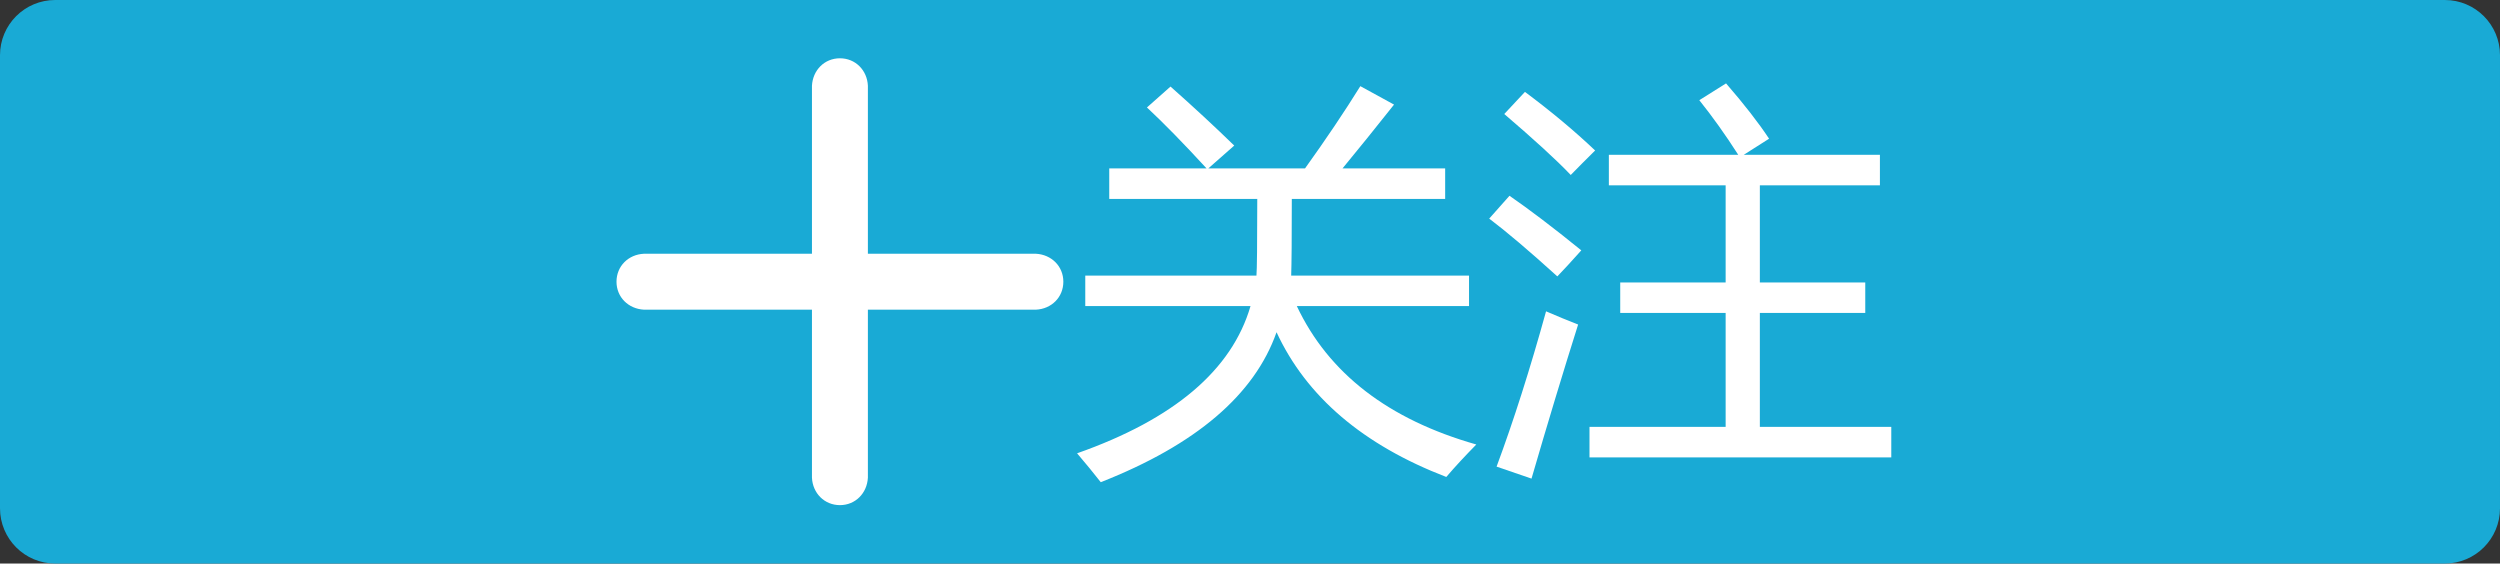
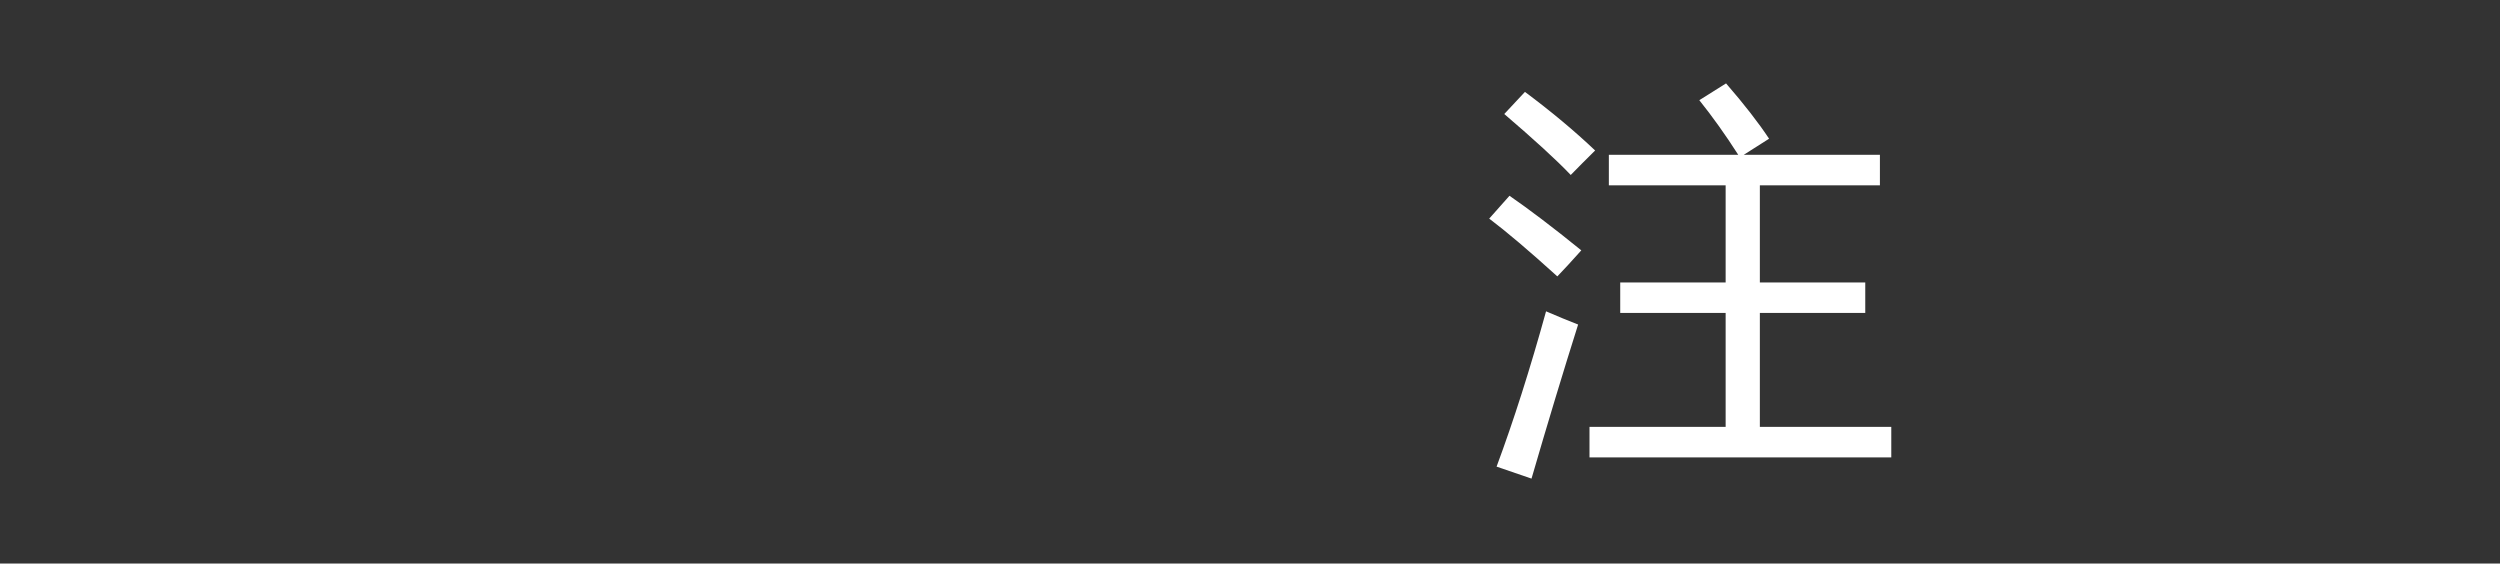
<svg xmlns="http://www.w3.org/2000/svg" version="1.1" id="图层_1" x="0px" y="0px" viewBox="0 0 244.04 55.01" enable-background="new 0 0 244.04 55.01" xml:space="preserve">
  <rect x="0" y="0" width="244.04" height="55.01" fill="#333333" stroke="none" />
-   <path fill="#19AAD5" d="M5.39,55.01h233.26c2.98,0,5.39-2.41,5.39-5.39V5.39c0-2.98-2.41-5.39-5.39-5.39L5.39,0  C2.41,0,0,2.41,0,5.39l0,44.22C0,52.6,2.41,55.01,5.39,55.01z" />
-   <path fill="#FFFFFF" d="M79.26,24.77V8.37c0.08-1.52,1.22-2.68,2.73-2.68s2.66,1.16,2.73,2.68v16.4h16.4  c1.52,0.08,2.68,1.22,2.68,2.73c0,1.52-1.16,2.66-2.68,2.73h-16.4v16.4c-0.08,1.52-1.22,2.68-2.73,2.68s-2.66-1.16-2.73-2.68v-16.4  h-16.4c-1.52-0.08-2.68-1.22-2.68-2.73c0-1.52,1.16-2.66,2.68-2.73H79.26z" />
  <g>
-     <path fill="#FFFFFF" d="M105.14,44.25c9.46-3.33,15.11-8.12,16.93-14.37h-16.13V26.9h16.71c0.05-0.56,0.08-3.05,0.08-7.48h-14.45   v-2.98h9.5c-2.27-2.47-4.21-4.45-5.82-5.95l2.3-2.04c2.27,2.01,4.34,3.93,6.22,5.76l-2.53,2.23h9.44c2.05-2.86,3.85-5.53,5.4-8.03   l3.29,1.8c-1.82,2.3-3.5,4.37-5.03,6.23h10.02v2.98h-14.97c0,3.84-0.02,6.33-0.06,7.48h17.36v2.98h-16.81   c3.1,6.57,8.94,11.07,17.52,13.51c-1.08,1.1-2.06,2.15-2.93,3.17c-8.13-3.13-13.65-7.84-16.57-14.13   c-2.15,6.11-7.87,10.99-17.16,14.64C106.75,46.18,105.99,45.24,105.14,44.25z" />
    <path fill="#FFFFFF" d="M147.35,19.11c1.9,1.31,4.24,3.08,7.01,5.33c-0.98,1.1-1.76,1.94-2.34,2.54c-2.77-2.51-4.99-4.39-6.65-5.64   L147.35,19.11z M150.92,30.39c1.08,0.47,2.13,0.9,3.13,1.29c-1.45,4.59-2.97,9.61-4.55,15.04l-3.41-1.17   C147.75,41.08,149.36,36.03,150.92,30.39z M148.86,8.97c2.56,1.91,4.84,3.81,6.85,5.72c-0.9,0.89-1.69,1.68-2.38,2.39   c-1.42-1.49-3.59-3.47-6.49-5.95L148.86,8.97z M155.15,41.67h13.3V30.55h-10.29v-2.98h10.29v-9.48h-11.4v-2.98h12.63   c-1.24-1.94-2.51-3.72-3.8-5.33l2.61-1.64c1.77,2.04,3.17,3.84,4.2,5.4l-2.47,1.57h13.29v2.98h-11.72v9.48h10.29v2.98h-10.29v11.12   h12.83v2.98h-29.46V41.67z" />
  </g>
</svg>